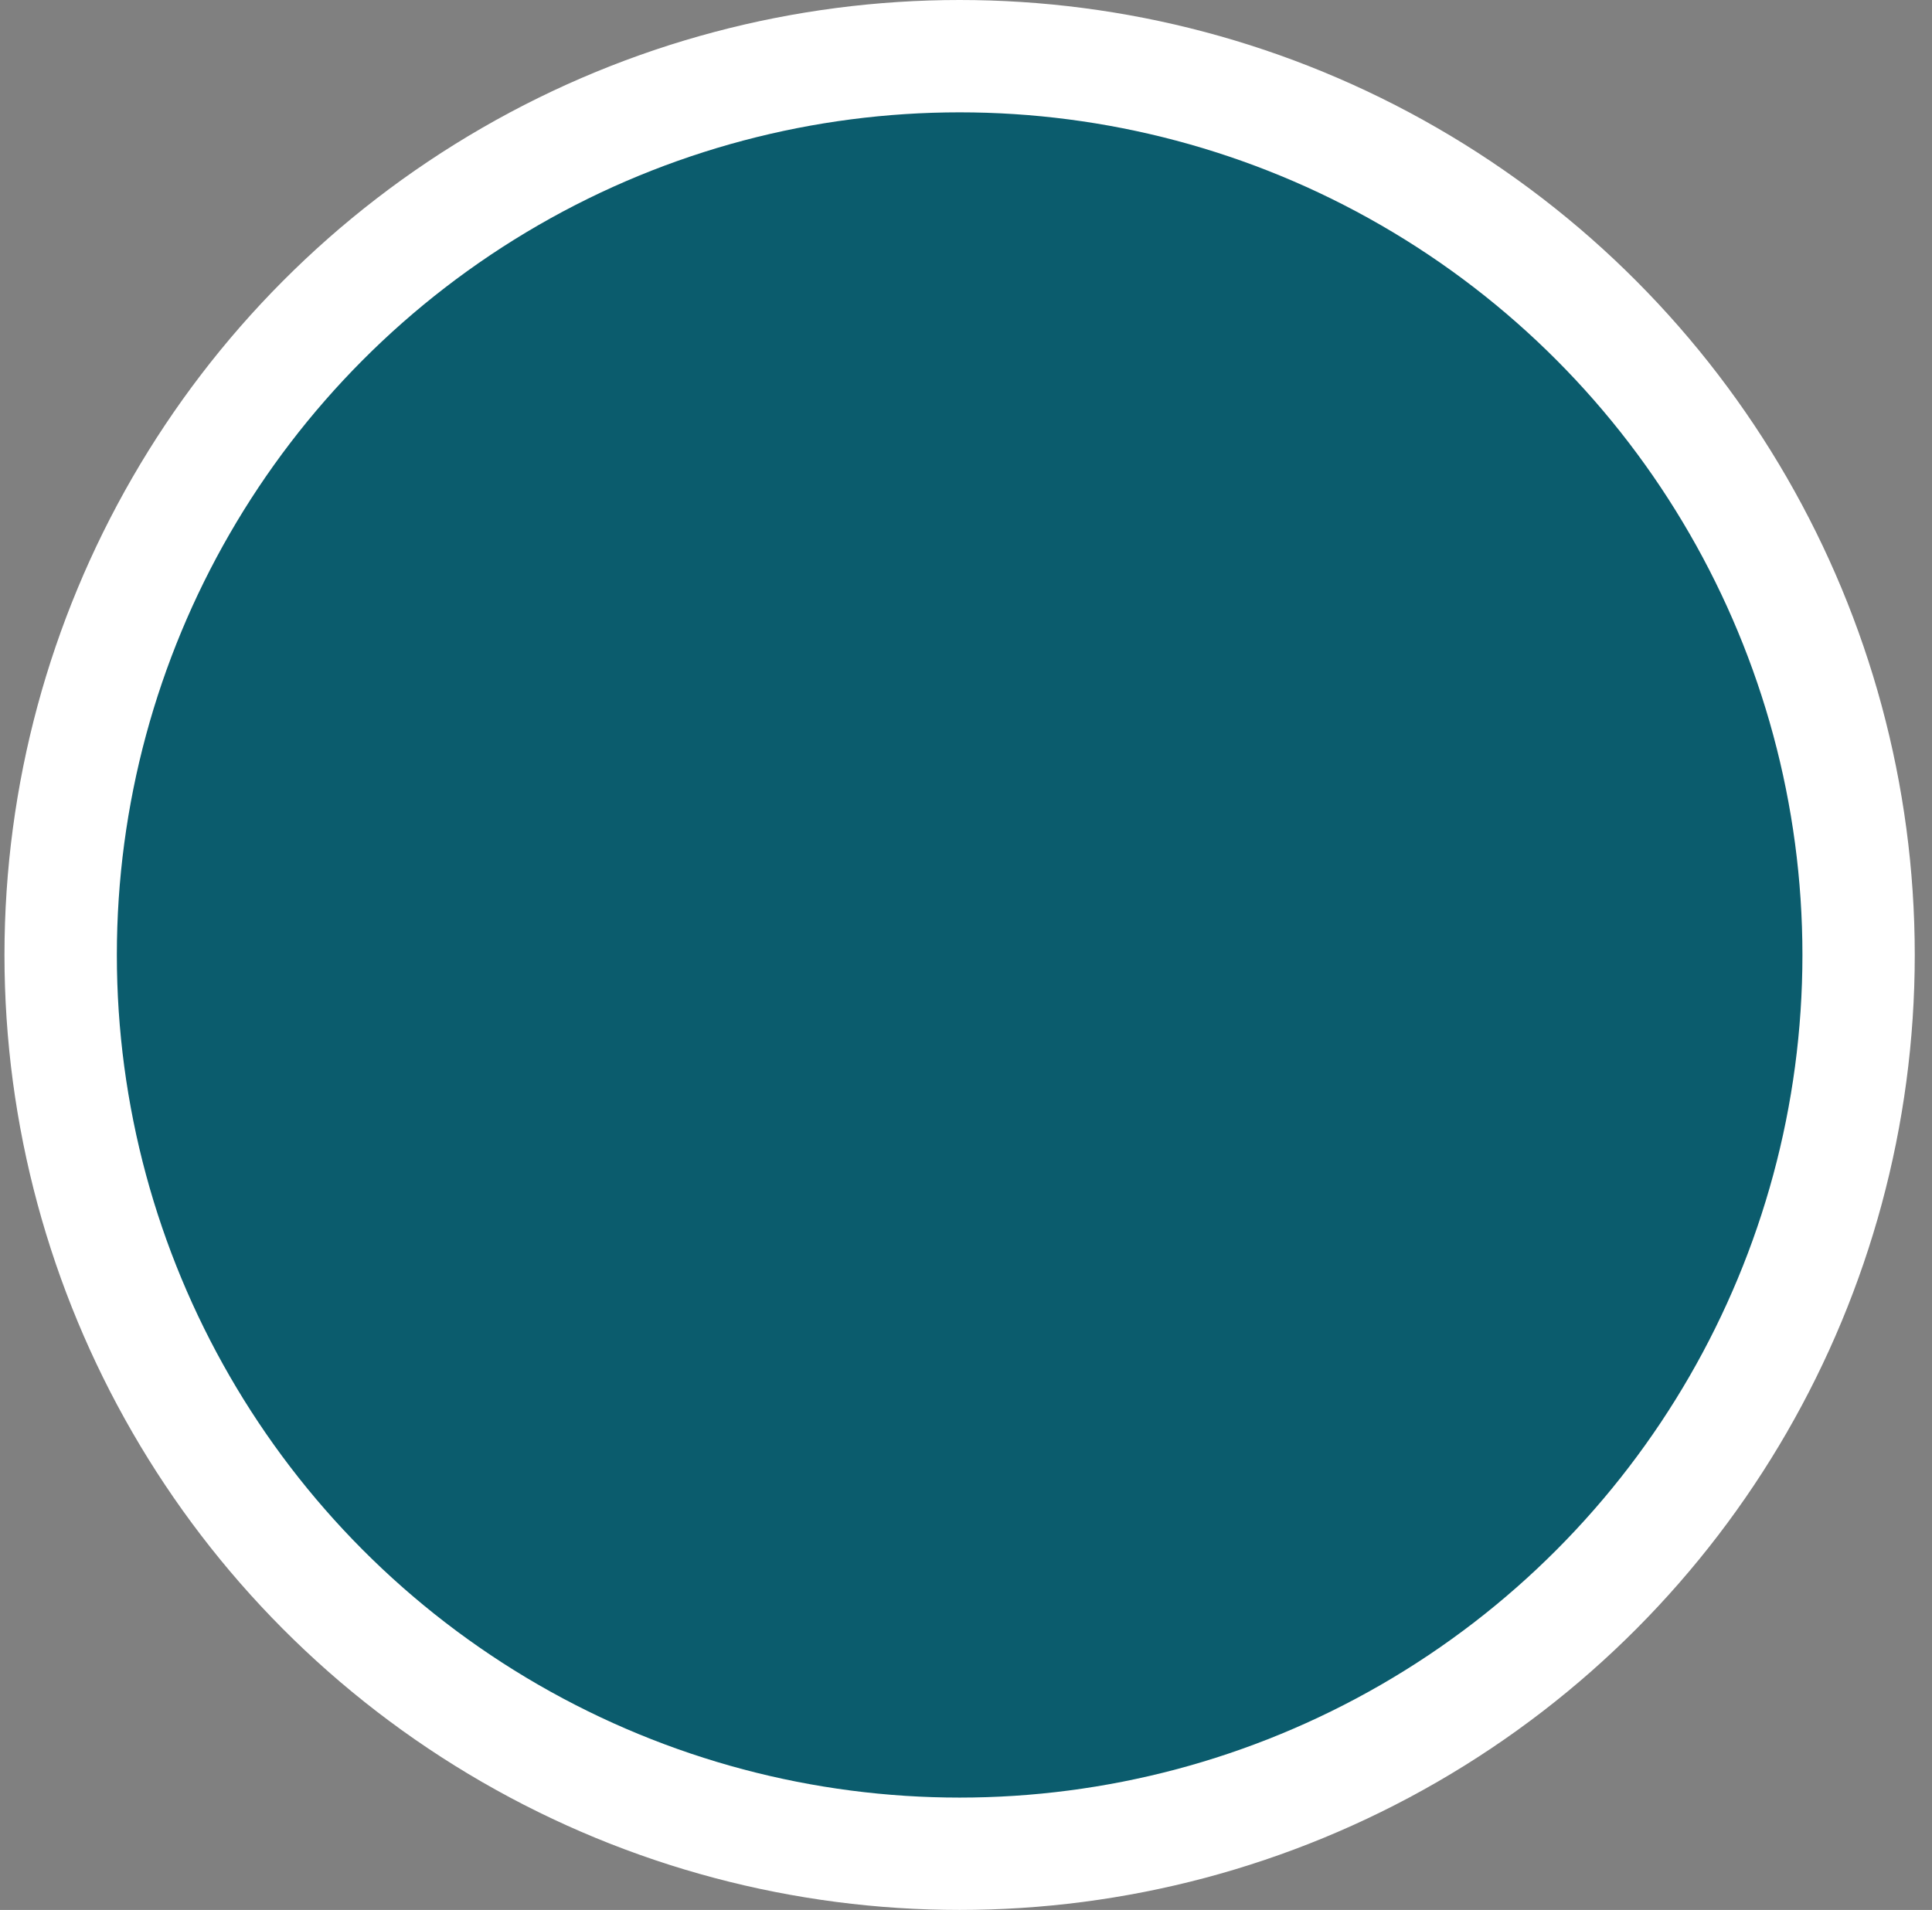
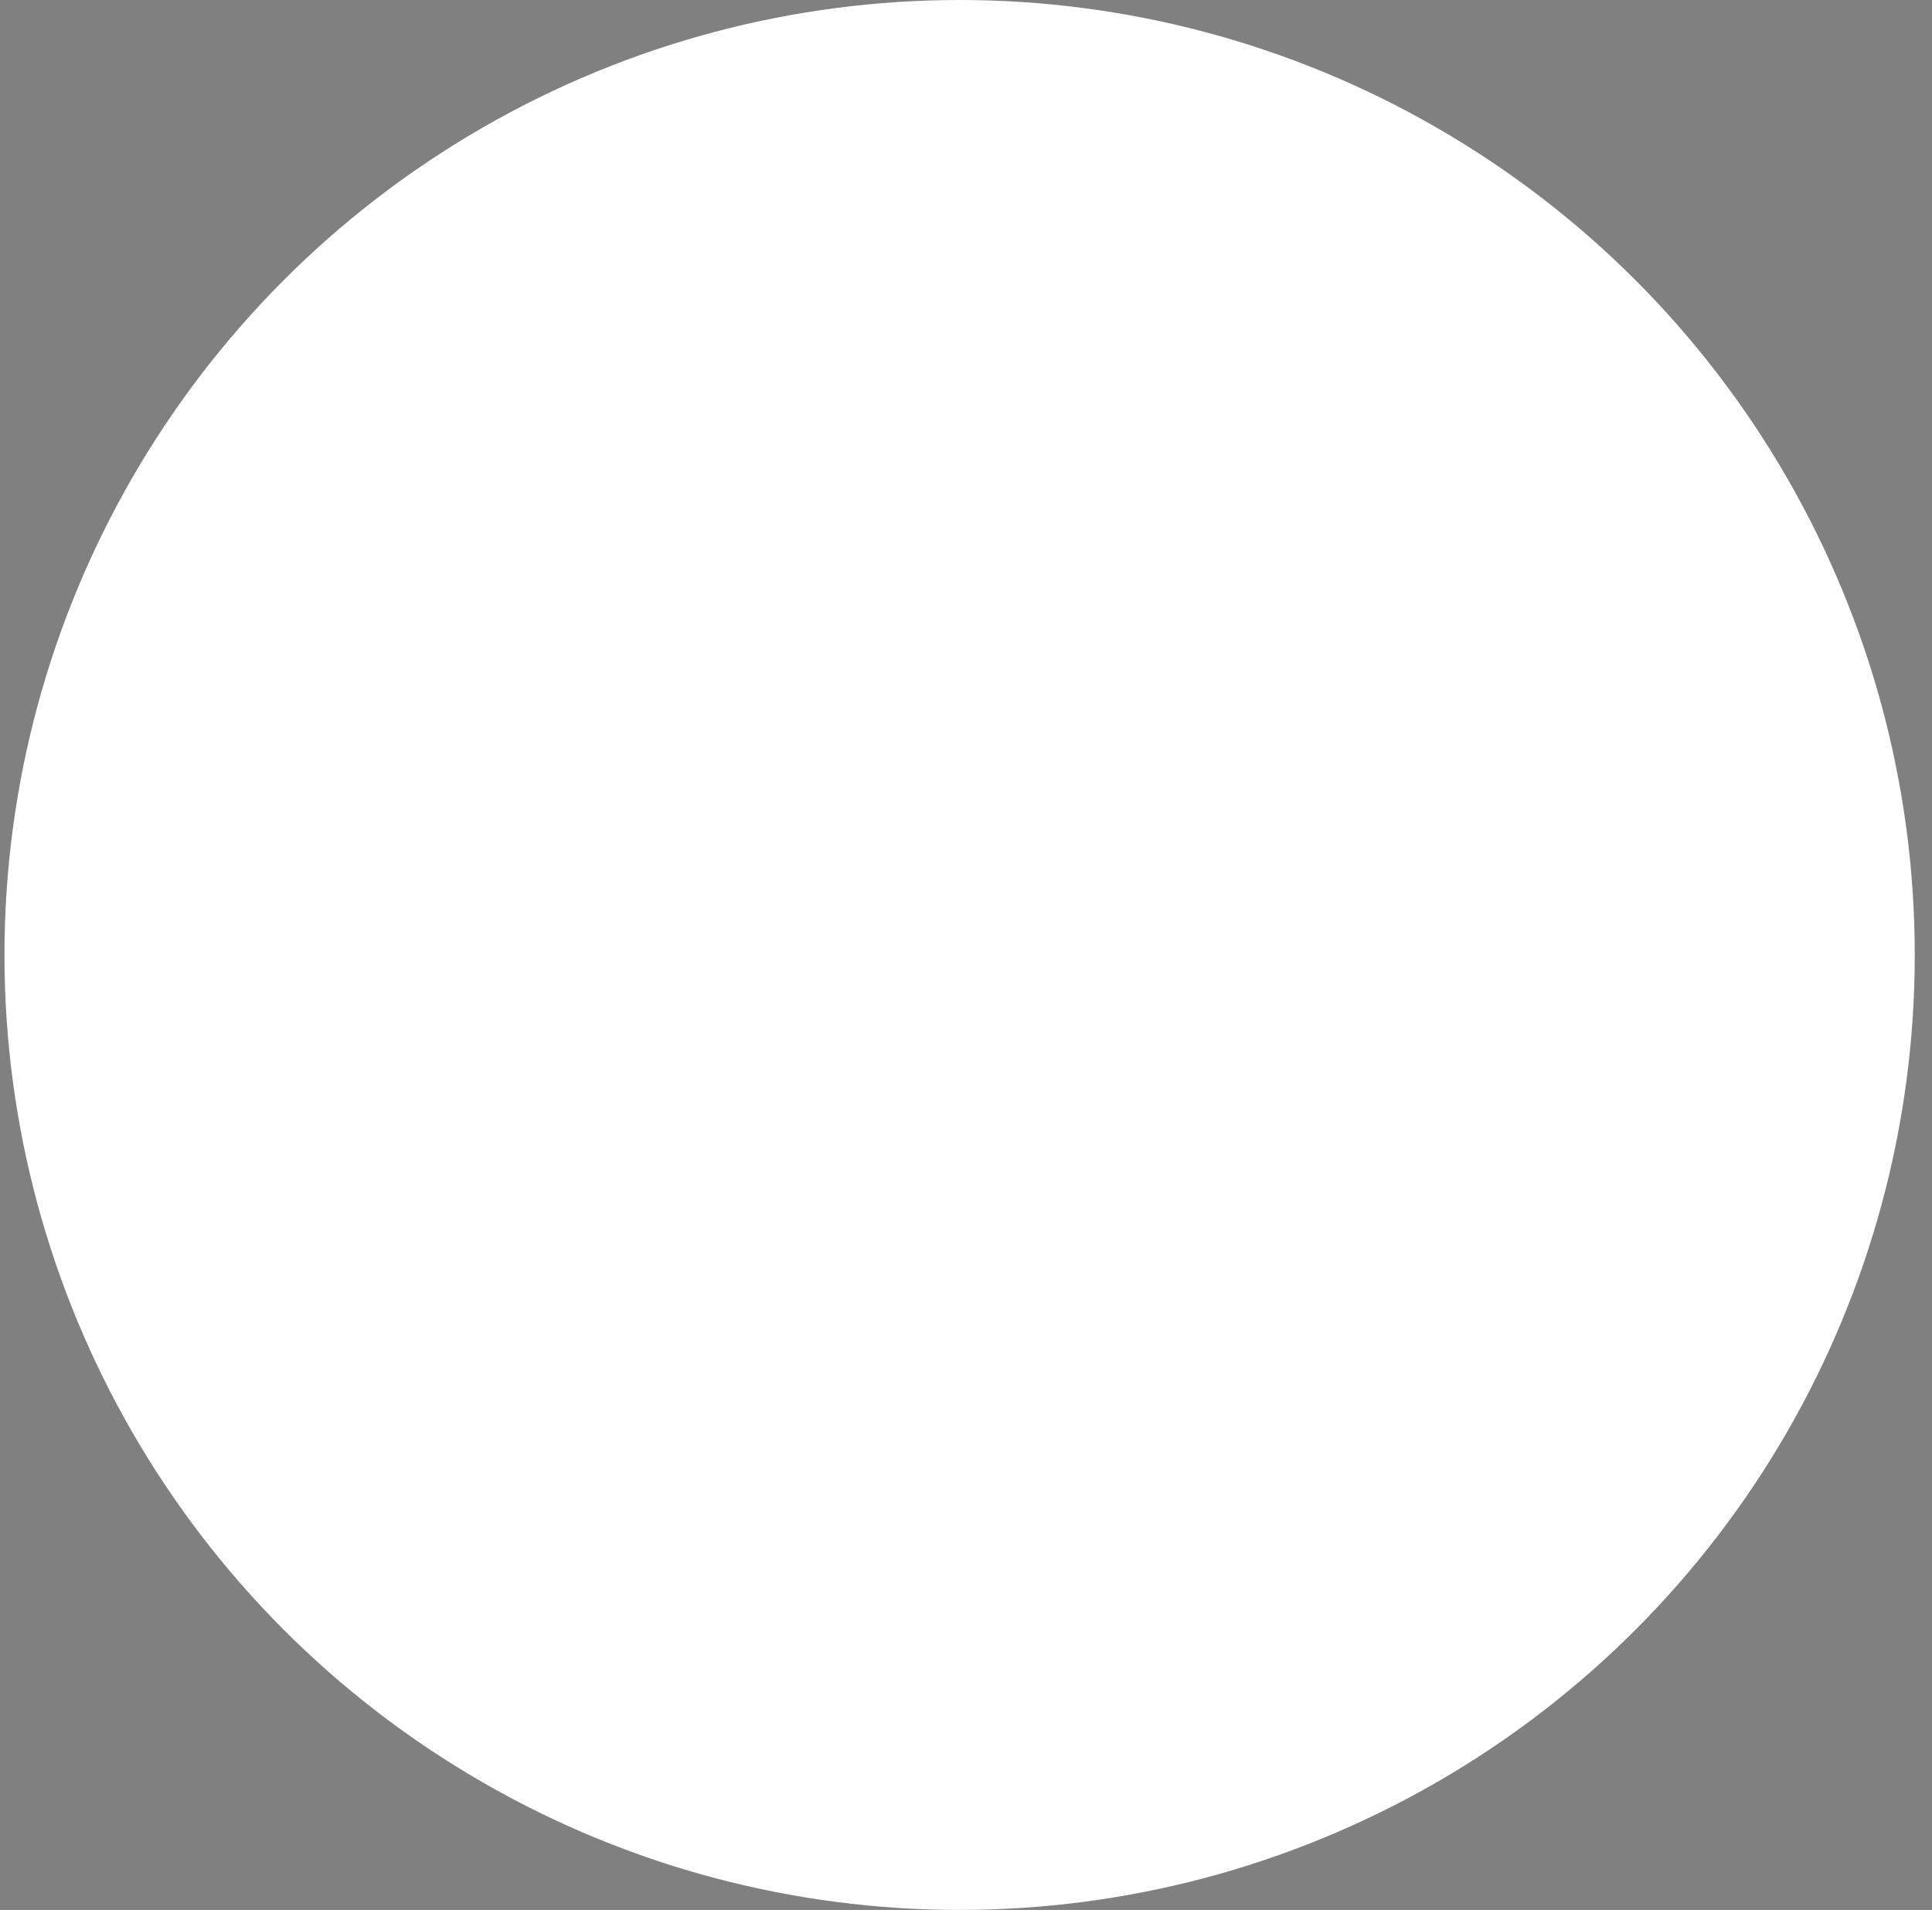
<svg xmlns="http://www.w3.org/2000/svg" fill="none" viewBox="0 0 89 88" height="88" width="89">
  <rect x="0" y="0" width="89" height="88" fill="#808080" stroke="none" />
  <circle stroke-width="2" stroke="white" fill="white" r="43" cy="44" cx="44.206" />
-   <circle fill="#0B5C6D" r="38.824" cy="44" cx="44.207" />
</svg>